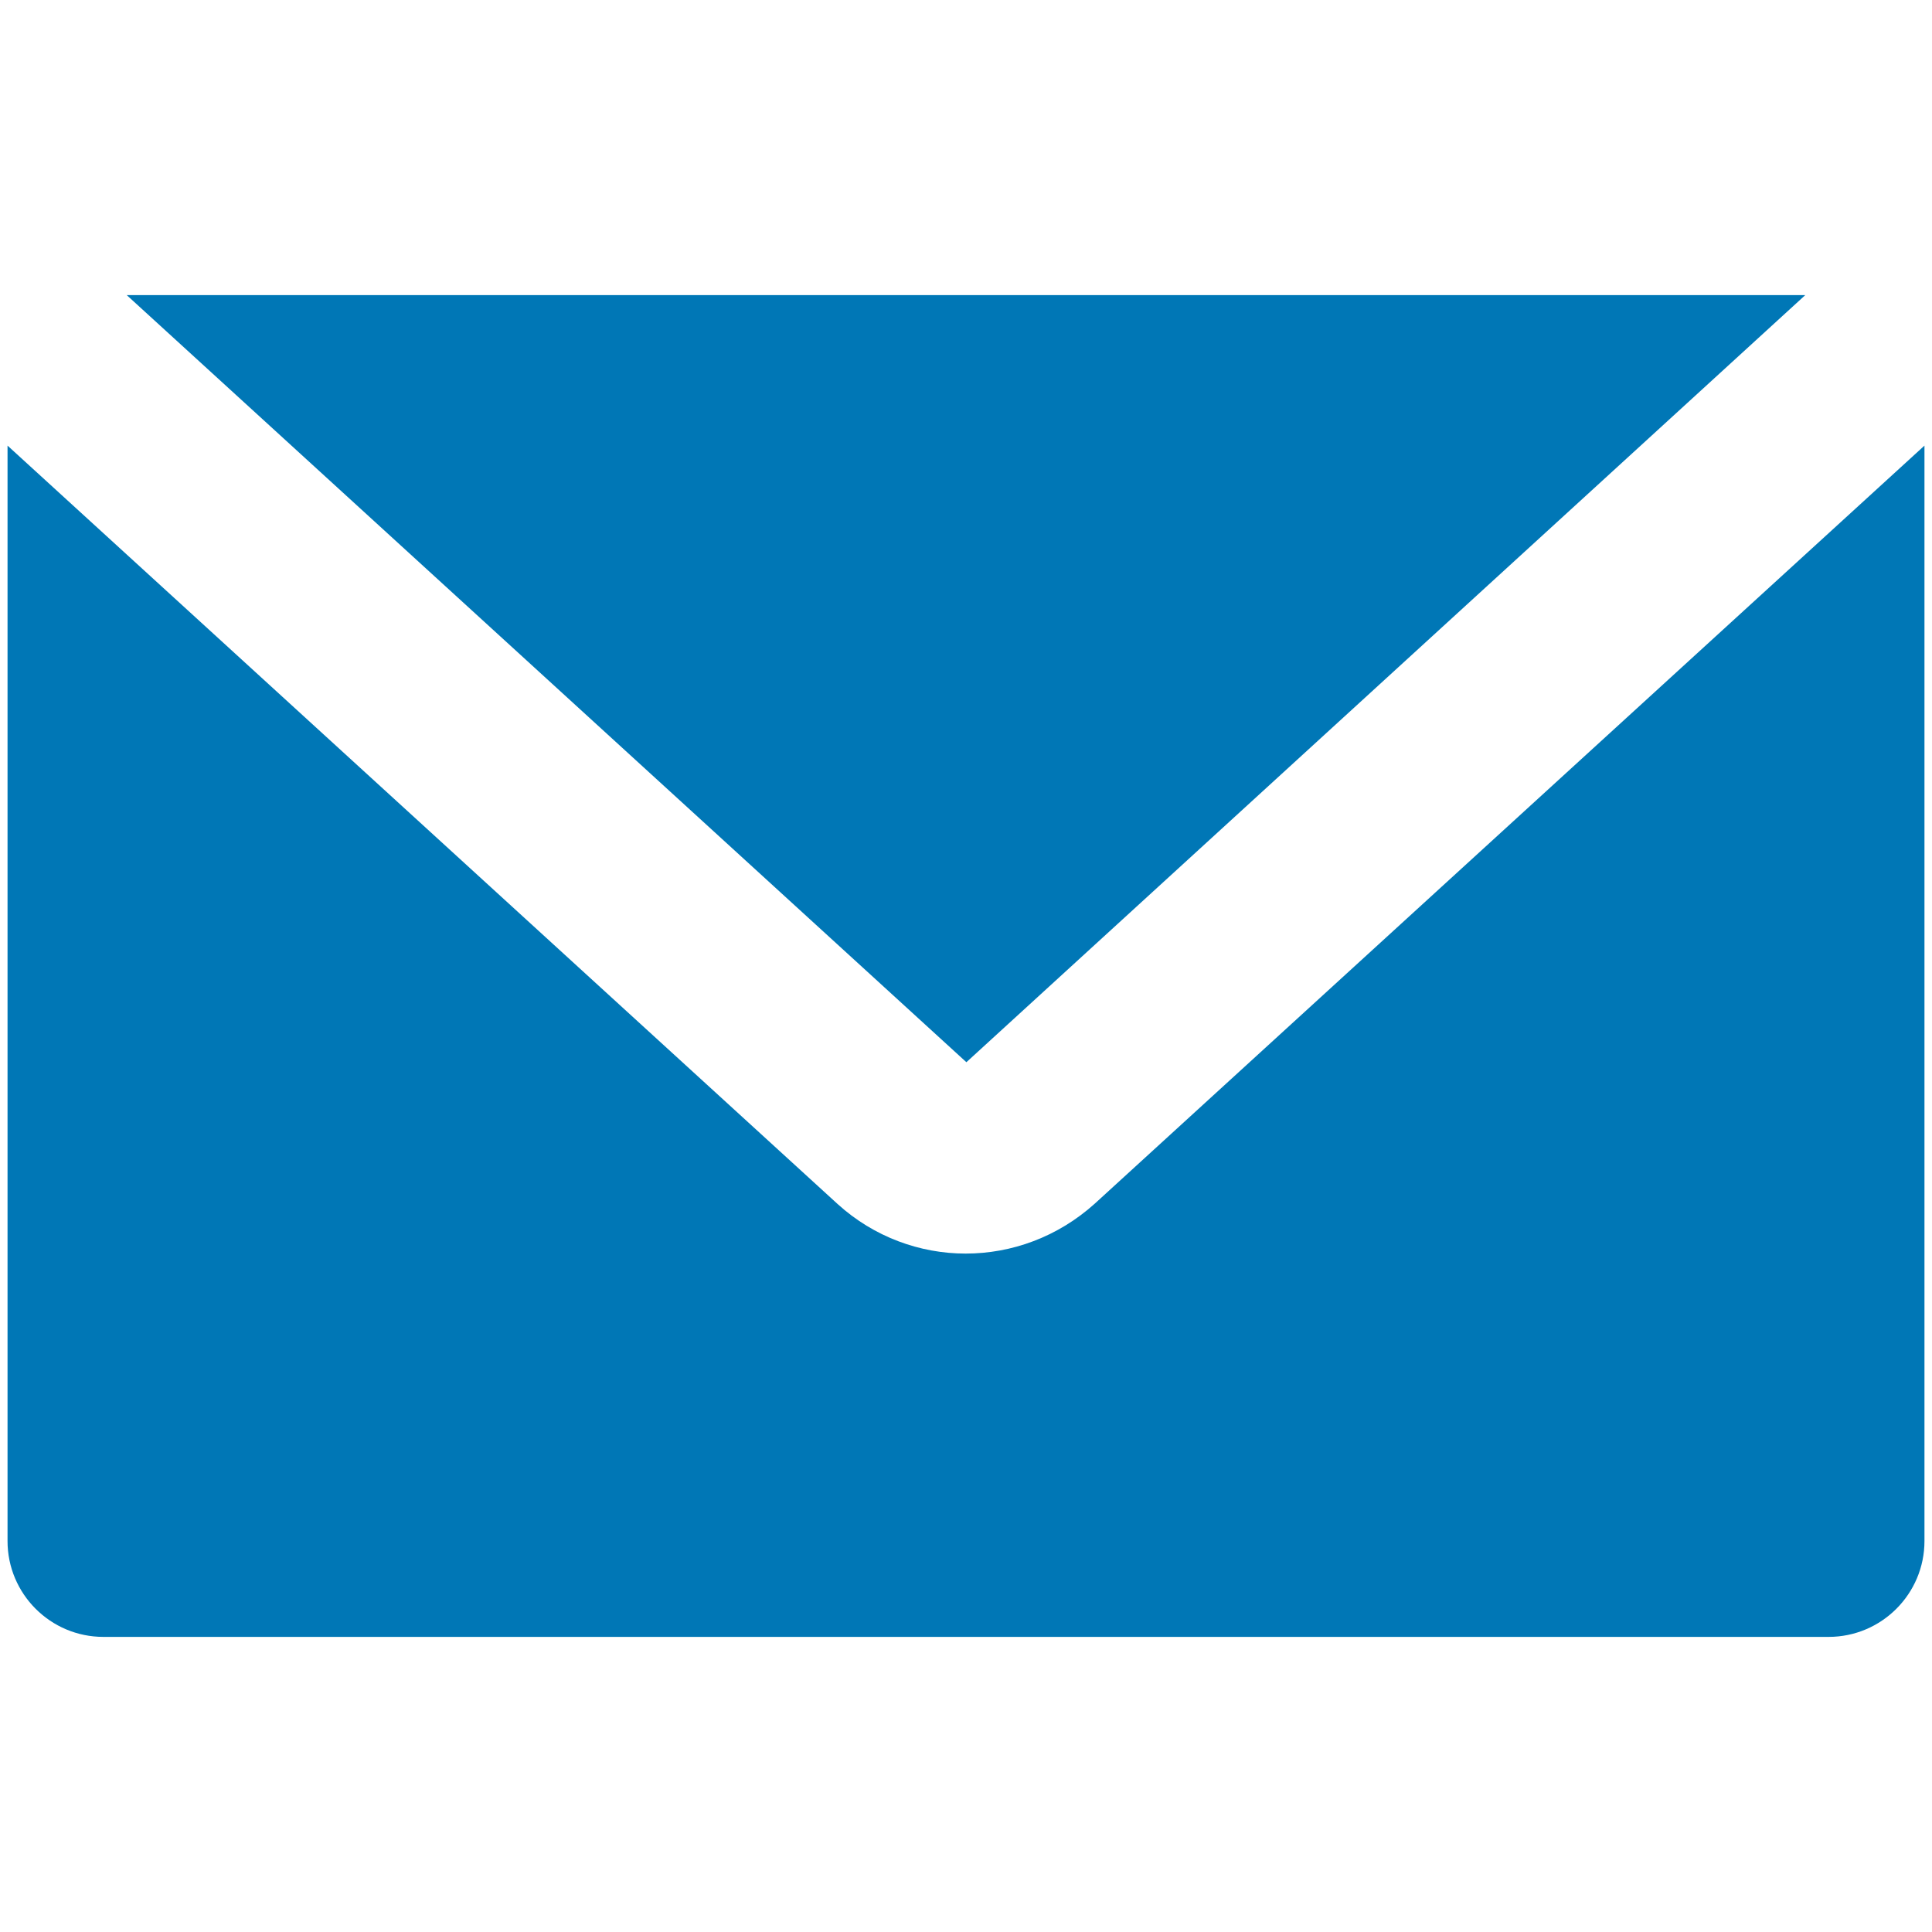
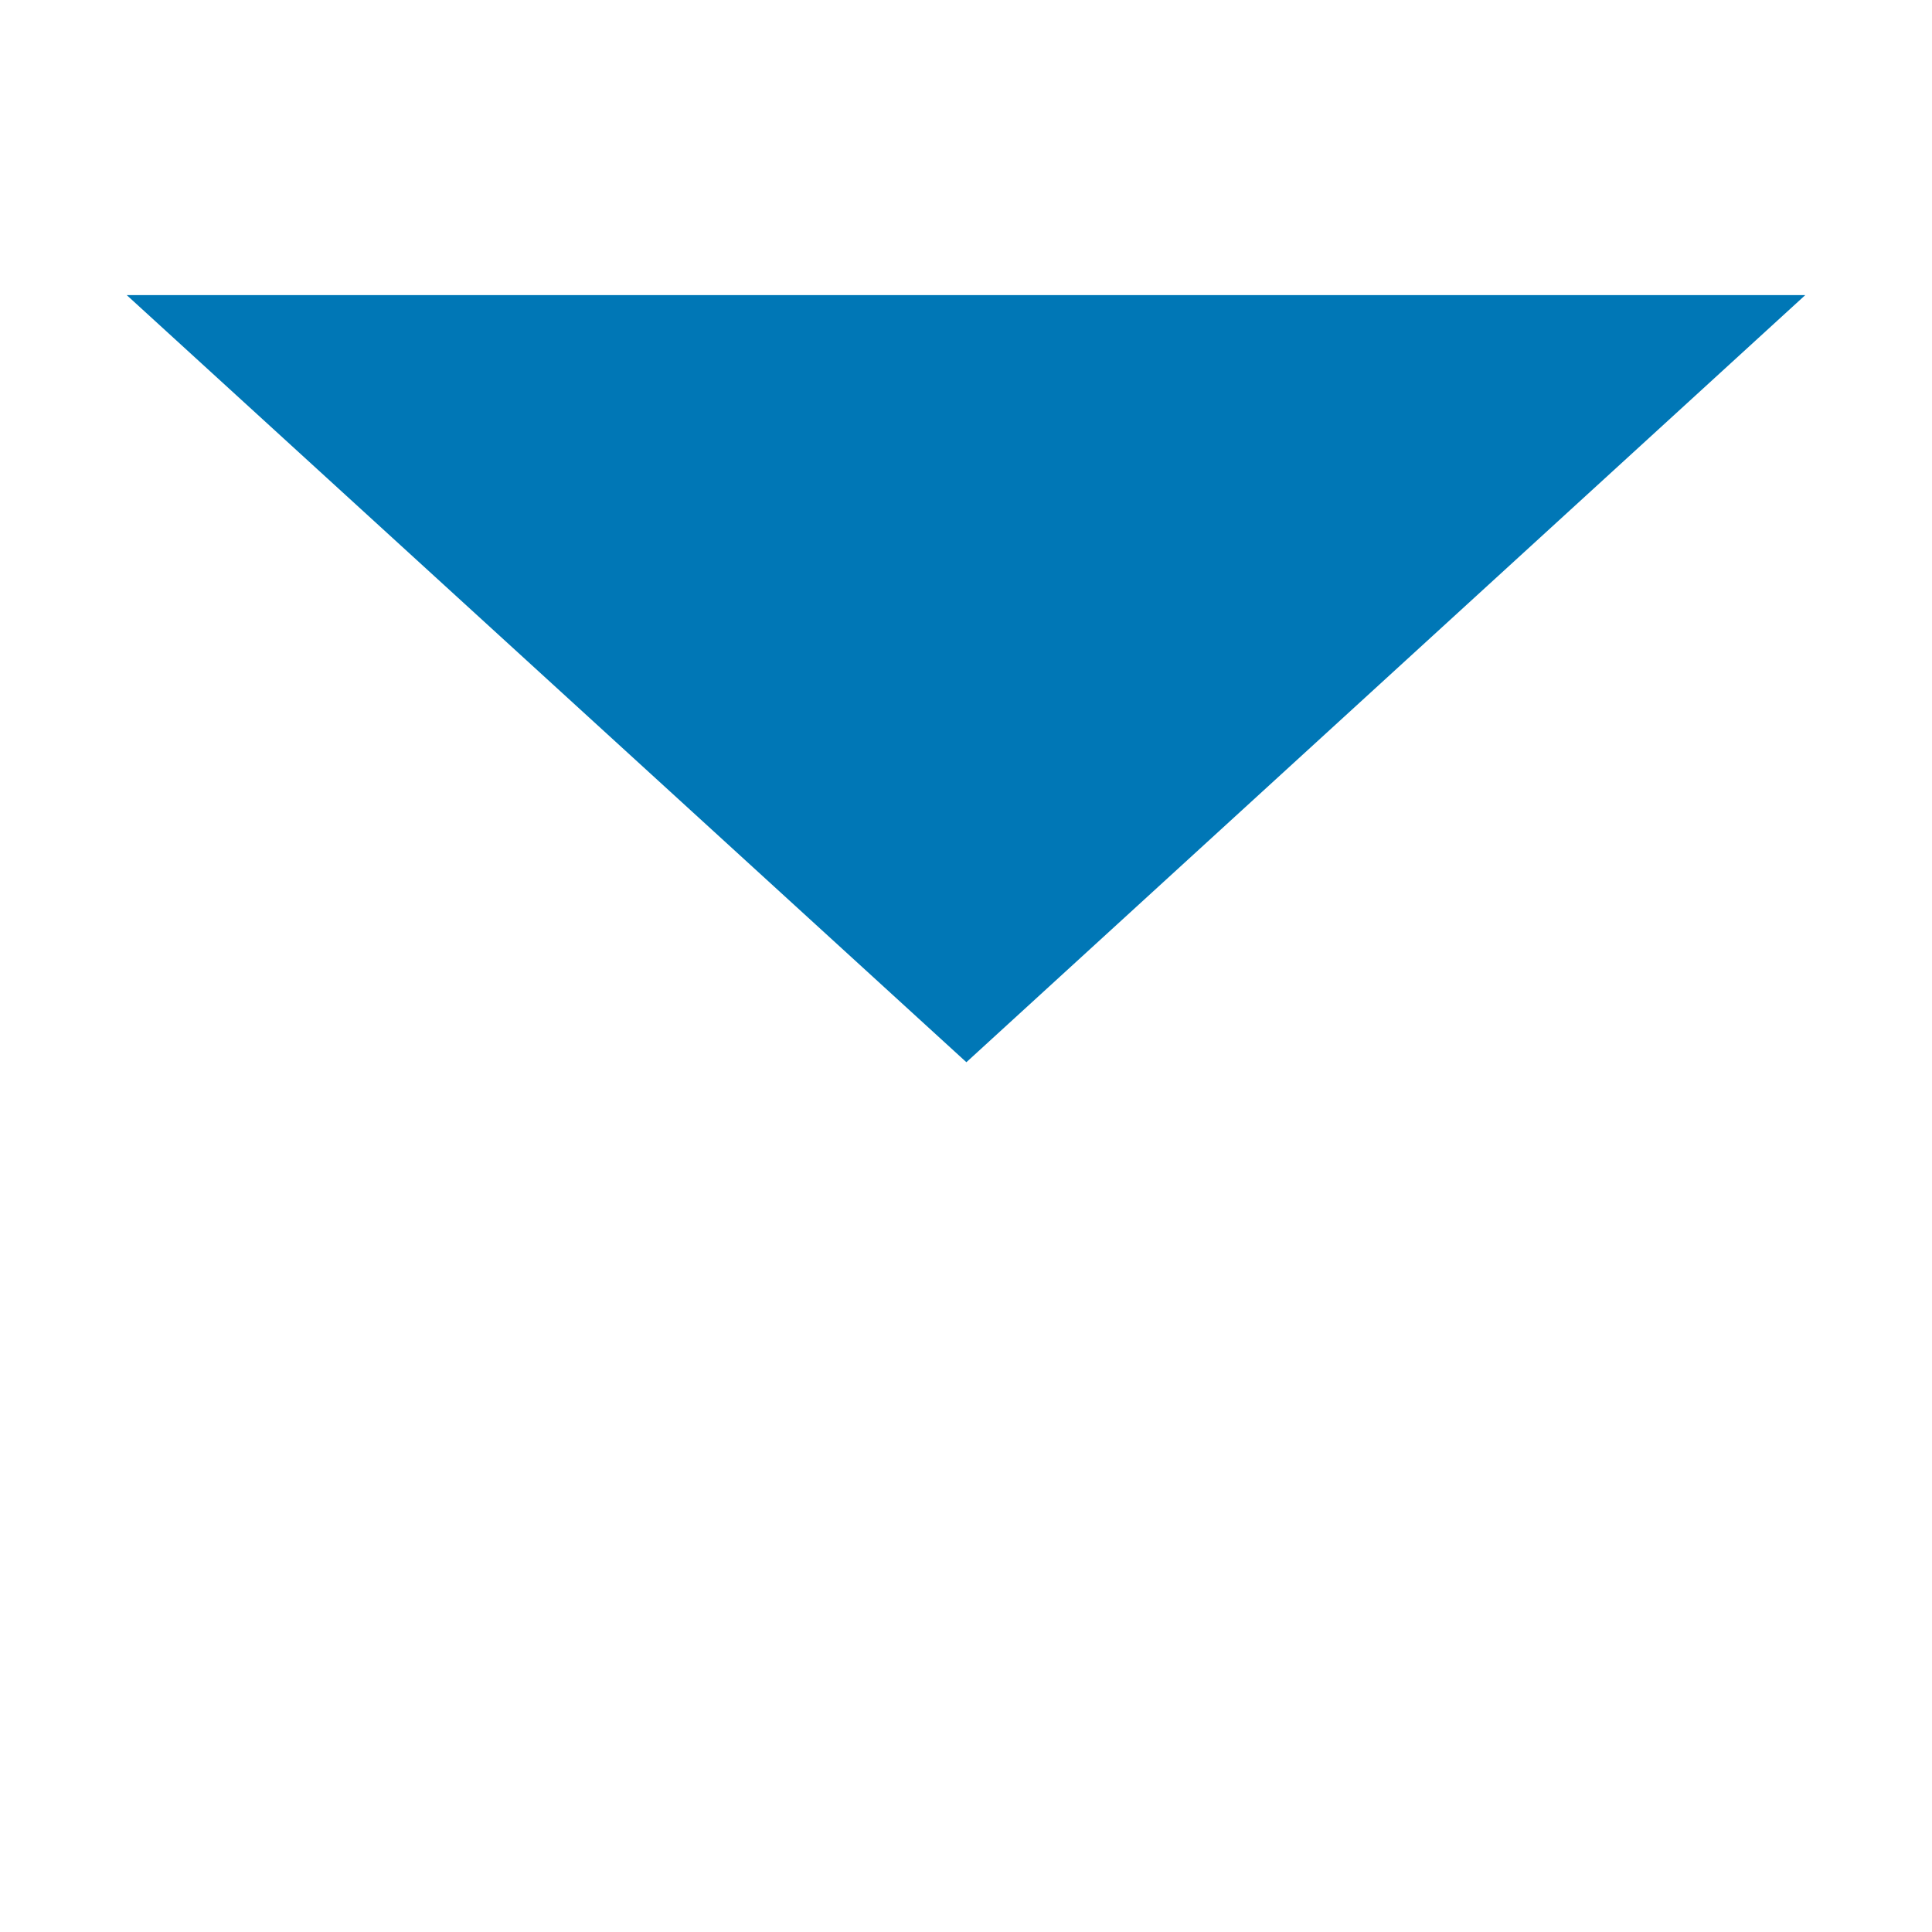
<svg xmlns="http://www.w3.org/2000/svg" width="20" height="20" viewBox="0 0 20 20" fill="none">
  <path d="M18.688 3.055H1.312L10.004 10.996L18.688 3.055Z" fill="#0077B6" />
-   <path d="M11.332 12.461C10.949 12.805 10.473 12.977 9.996 12.977C9.523 12.977 9.047 12.805 8.672 12.465L0.078 4.613V15.953C0.078 16.5 0.523 16.945 1.07 16.945H18.93C19.477 16.945 19.922 16.5 19.922 15.953V4.613L11.332 12.461Z" fill="#0077B6" />
</svg>